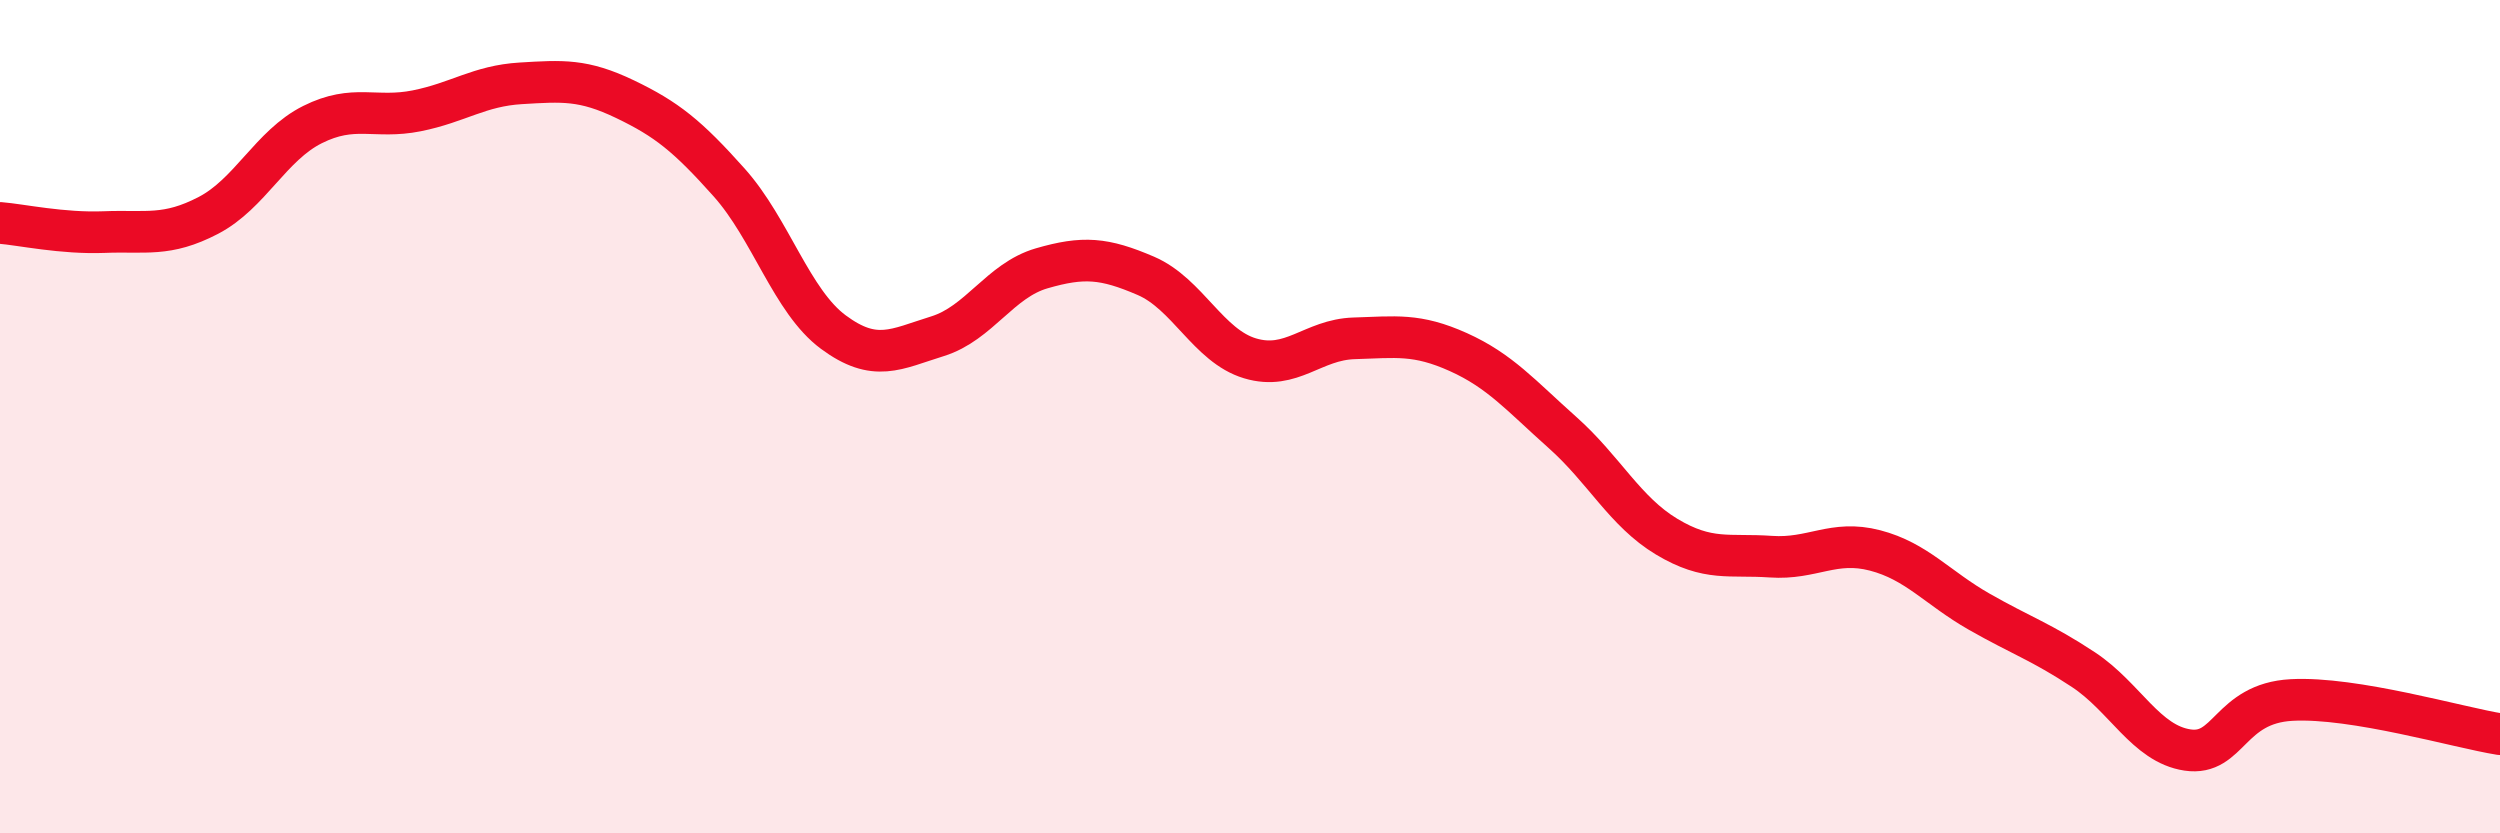
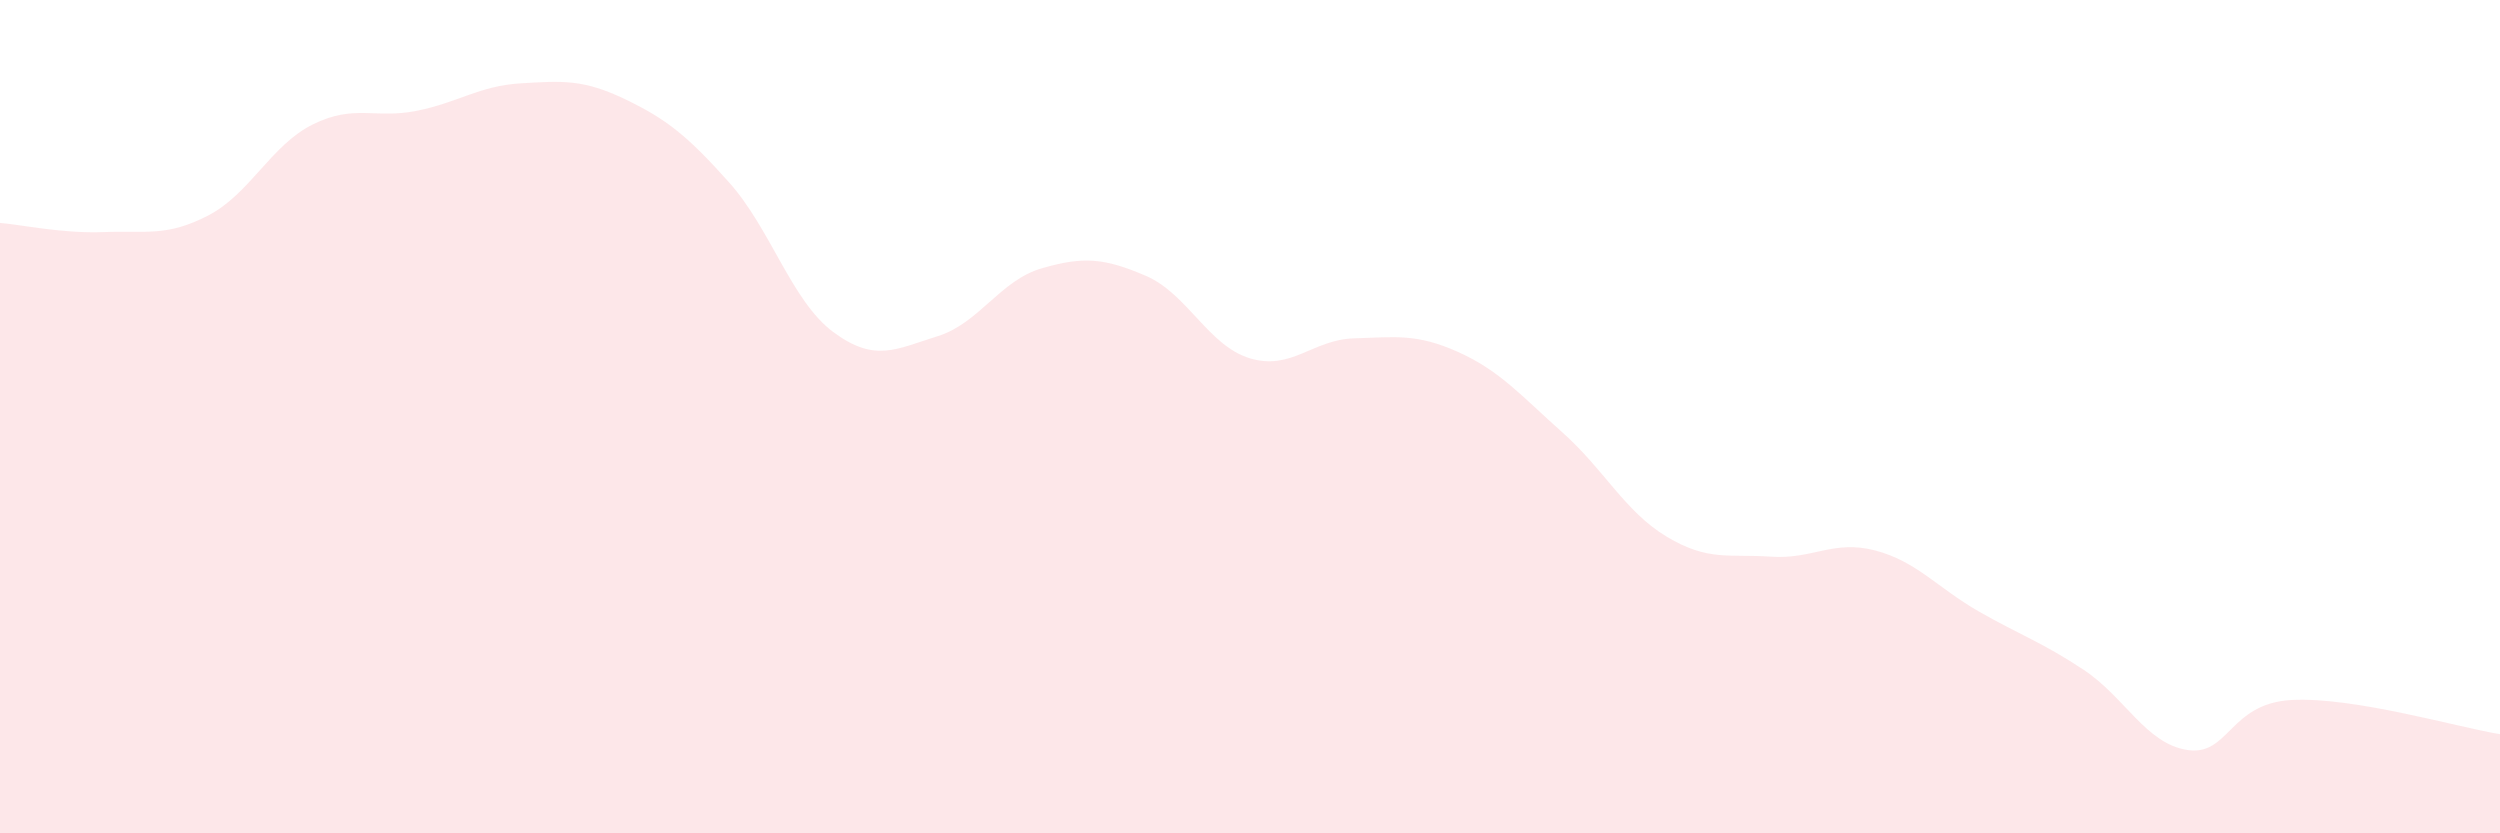
<svg xmlns="http://www.w3.org/2000/svg" width="60" height="20" viewBox="0 0 60 20">
  <path d="M 0,5.35 C 0.5,5.39 1.5,5.61 2.5,5.57 C 3.5,5.53 4,5.69 5,5.17 C 6,4.65 6.5,3.49 7.5,2.99 C 8.5,2.49 9,2.86 10,2.66 C 11,2.46 11.5,2.06 12.5,2 C 13.5,1.94 14,1.9 15,2.38 C 16,2.86 16.5,3.26 17.5,4.38 C 18.5,5.5 19,7.23 20,7.97 C 21,8.71 21.5,8.38 22.5,8.07 C 23.5,7.76 24,6.73 25,6.44 C 26,6.15 26.5,6.19 27.5,6.62 C 28.5,7.05 29,8.3 30,8.6 C 31,8.9 31.5,8.15 32.5,8.12 C 33.5,8.09 34,8 35,8.45 C 36,8.9 36.5,9.49 37.5,10.38 C 38.5,11.27 39,12.28 40,12.88 C 41,13.48 41.5,13.29 42.5,13.36 C 43.5,13.43 44,12.95 45,13.21 C 46,13.47 46.5,14.11 47.5,14.68 C 48.5,15.25 49,15.41 50,16.07 C 51,16.73 51.5,17.85 52.5,18 C 53.5,18.15 53.5,16.88 55,16.8 C 56.5,16.72 59,17.46 60,17.62L60 20L0 20Z" fill="#EB0A25" opacity="0.1" stroke-linecap="round" stroke-linejoin="round" />
-   <path d="M 0,5.35 C 0.5,5.39 1.5,5.61 2.5,5.57 C 3.5,5.53 4,5.69 5,5.17 C 6,4.65 6.5,3.49 7.5,2.99 C 8.5,2.49 9,2.86 10,2.66 C 11,2.46 11.5,2.06 12.5,2 C 13.5,1.94 14,1.9 15,2.38 C 16,2.86 16.5,3.26 17.5,4.38 C 18.5,5.5 19,7.23 20,7.97 C 21,8.71 21.5,8.38 22.5,8.07 C 23.5,7.76 24,6.73 25,6.44 C 26,6.15 26.5,6.19 27.5,6.62 C 28.5,7.05 29,8.3 30,8.6 C 31,8.9 31.5,8.15 32.5,8.12 C 33.5,8.09 34,8 35,8.45 C 36,8.9 36.5,9.49 37.5,10.38 C 38.5,11.27 39,12.28 40,12.88 C 41,13.48 41.5,13.29 42.5,13.36 C 43.5,13.43 44,12.95 45,13.21 C 46,13.47 46.5,14.11 47.5,14.68 C 48.5,15.25 49,15.41 50,16.07 C 51,16.73 51.5,17.85 52.5,18 C 53.5,18.15 53.5,16.88 55,16.8 C 56.5,16.72 59,17.46 60,17.62" stroke="#EB0A25" stroke-width="1" fill="none" stroke-linecap="round" stroke-linejoin="round" />
</svg>